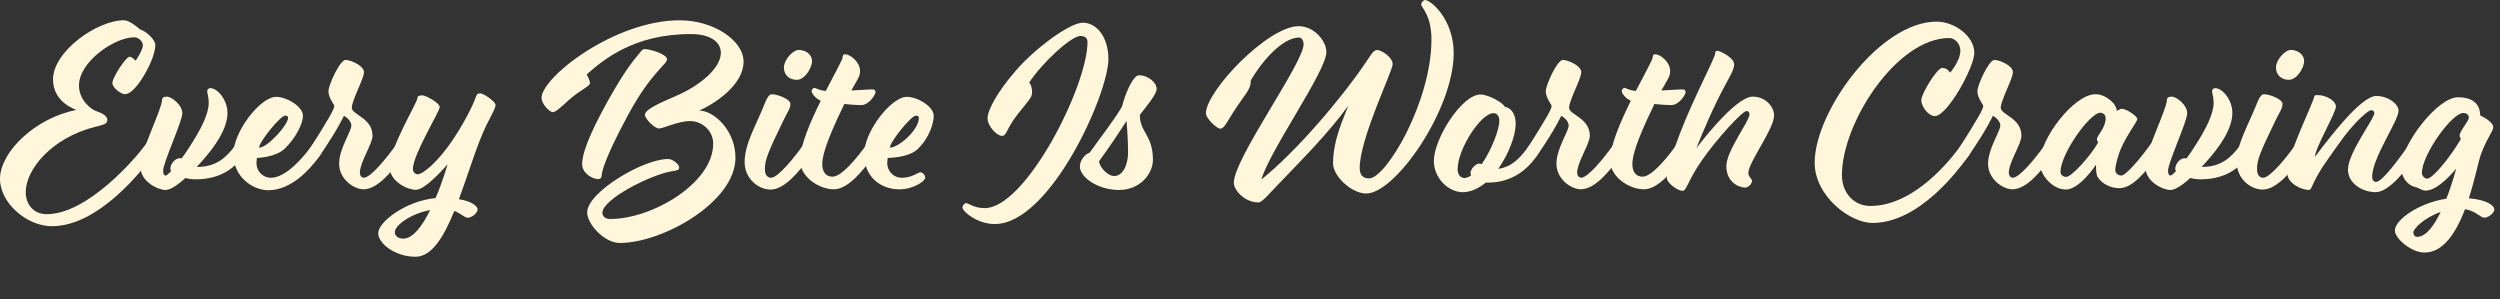
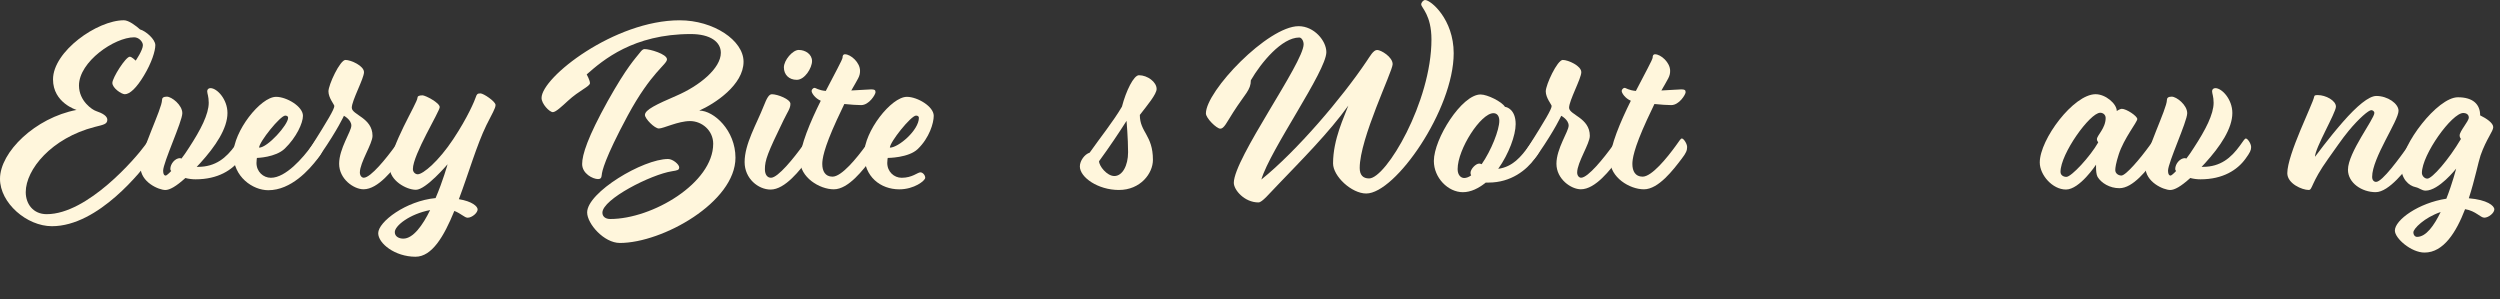
<svg xmlns="http://www.w3.org/2000/svg" version="1.1" id="Layer_1" x="0px" y="0px" viewBox="0 0 912.92 109.2" style="enable-background:new 0 0 912.92 109.2;" xml:space="preserve">
  <rect x="0" y="0" width="912.92" height="109.2" fill="#333333" stroke="none" />
  <style type="text/css">
	.st0{fill:#FFF6DC;}
</style>
  <g>
    <path class="st0" d="M52.89,53.13c1.35-1.91,1.75-2.55,2.15-2.55c0.64,0,1.91,1.91,1.91,3.11c0,1.2-0.32,2.15-1.99,4.3   c-3.03,3.98-18.88,24.61-36,24.61C9.8,82.6,0,74.15,0,65.31c0-9.8,12.9-22.3,27.96-25.17c0,0-8.6-2.55-8.6-11.15   c0-10.2,16.09-21.59,25.89-21.59c1.75,0,4.38,1.99,5.89,3.35c2.07,0.56,5.58,3.58,5.58,5.74c0,2.15-1.35,6.45-4.14,11.07   c-2.71,4.54-5.18,6.85-7.01,6.85c-1.2,0-4.54-2.23-4.54-4.14c0-1.83,4.86-9.56,6.37-9.56c0.72,0,2.15,1.43,2.15,1.43   s2.63-3.82,2.63-5.65c0-1.2-1.43-2.87-3.19-2.87c-7.17,0-20.15,8.92-20.15,17.6c0,5.73,4.94,8.92,6.21,9.32   c2.39,0.8,4.14,1.83,4.14,3.19c0,1.67-1.51,1.83-4.62,2.63C18.8,50.42,9.4,61.89,9.4,70.17c0,4.3,2.71,8.04,7.65,8.04   C32.02,78.21,49.62,57.67,52.89,53.13z" />
    <path class="st0" d="M85.86,53.13c1.35-1.91,1.75-2.55,2.15-2.55c0.64,0,1.91,1.91,1.91,3.11c0,1.2-0.4,1.99-2.07,4.3   c-2.95,4.06-8.2,7.49-16.41,7.49c-1.27,0-2.55-0.16-3.74-0.48c-3.43,3.11-5.74,4.38-7.33,4.38c-2.31,0-9.08-2.79-9.08-8.52   c0-5.73,7.88-21.03,7.88-24.37c0-0.72,0.48-1.2,1.75-1.2c1.75,0,5.66,3.03,5.66,6.05s-7.01,18-7.01,21.03   c0,1.35,0.48,1.75,0.96,1.75c0.16,0,0.88-0.48,1.99-1.67c-0.24-0.24-0.32-0.48-0.32-0.72c0-1.99,1.83-3.98,3.5-3.98   c0.16,0,0.4,0.08,0.56,0.16c0.88-1.12,1.75-2.39,2.71-3.9c4.38-6.69,7.25-12.35,7.25-16.49c0-2.31-0.56-3.35-0.56-4.22   c0-0.64,0.48-1.12,1.19-1.12c2.39,0,6.21,4.06,6.21,9.08c0,5.66-4.38,12.19-9.96,18.32l-1.27,1.35h0.48   C78.69,60.93,82.6,57.67,85.86,53.13z" />
    <path class="st0" d="M85.22,56.31c0-8.28,9.88-20.95,15.61-20.95c3.82,0,9.8,3.5,9.8,6.93c0,2.63-2.39,7.88-6.61,11.95   c-3.34,3.27-10.2,3.43-10.2,3.43s-0.16,0.88-0.16,1.83c0,3.19,2.47,5.42,5.26,5.42c5.42,0,11.71-7.25,14.97-11.79   c1.35-1.91,1.75-2.55,2.15-2.55c0.64,0,1.91,1.91,1.91,3.11c0,1.2-0.32,2.15-1.99,4.3c-3.03,3.98-9.64,11.47-18,11.47   C92.23,69.45,85.22,64.52,85.22,56.31z M105.21,43.01c0-0.48-0.4-0.8-1.04-0.8c-1.83,0-9.56,9.64-9.56,11.71   C97.73,53.92,105.21,45.56,105.21,43.01z" />
    <path class="st0" d="M114.69,58.46c-0.88,0-2.15-1.75-2.15-2.71c0-0.8,0.88-1.83,1.35-2.63c5.66-9,8.2-13.22,8.2-14.42   c0-0.48-2.15-2.95-2.15-5.34s4.22-11.47,6.21-11.47s6.77,2.15,6.77,4.46c0,2.31-4.46,10.35-4.46,12.98s7.57,3.66,7.57,10.28   c0,2.87-4.62,9.72-4.62,13.38c0,1.2,0.72,1.91,1.43,1.91c2.55,0,8.36-7.25,11.63-11.79c1.35-1.91,1.75-2.55,2.15-2.55   c0.64,0,1.91,1.91,1.91,3.11c0,1.2-0.32,2.15-1.99,4.3c-3.03,3.98-8.44,11.15-13.78,11.15c-3.58,0-8.92-3.74-8.92-9.32   c0-5.58,4.46-11.79,4.46-13.94s-2.71-3.58-2.71-3.58s-2.23,4.94-8.2,13.62C116.36,57.43,115.57,58.46,114.69,58.46z" />
    <path class="st0" d="M165.91,77.02c-3.82,9.4-8.2,16.73-14.18,16.73c-7.49,0-13.62-4.86-13.62-8.6c0-4.14,10.12-11.79,20.95-12.82   c2.71-6.29,4.38-12.35,4.38-12.35s-7.89,9.32-11.55,9.32s-9.56-3.5-9.56-8.04c0-7.81,10.12-23.66,10.12-25.57   c0-0.48,0.4-0.88,1.83-0.88c1.04,0,6.29,2.71,6.29,4.3s-9.8,17.36-9.8,22.62c0,1.19,0.96,1.91,1.75,1.91   c1.99,0,7.65-4.78,12.98-12.82c5.34-8.04,7.88-14.18,8.28-15.45c0.32-0.96,0.56-1.27,1.67-1.27s5.5,2.95,5.5,4.22   s-1.2,3.03-3.35,7.41c-3.5,7.17-6.53,17.68-10.04,27c4.86,0.79,6.85,2.63,6.85,3.74c0,1.28-2.07,3.03-3.66,3.03   C169.65,79.49,168.38,77.98,165.91,77.02z M147.27,87.14c3.58,0,7.09-4.86,9.8-10.43c-7.49,1.43-12.9,5.73-12.9,8.04   C144.16,86.42,145.75,87.14,147.27,87.14z" />
    <path class="st0" d="M271.52,22.54c0,8.44-10.43,15.29-16.17,17.84c5.34,0,13.22,7.25,13.22,17.2c0,16.25-26.68,31.14-42.21,31.14   c-5.81,0-11.95-7.01-11.95-11.15c0-7.33,20.39-19.51,29.55-19.51c1.75,0,4.06,1.99,4.06,3.03c0,1.04-0.64,1.12-2.63,1.44   c-7.65,1.19-25.41,10.2-25.41,15.13c0,1.43,1.12,2.31,2.87,2.31c15.37,0,37.59-13.14,37.59-27.48c0-4.86-4.14-8.28-8.44-8.28   c-4.38,0-9.72,2.71-11.39,2.71c-1.59,0-5.1-3.58-5.1-4.94c0-1.91,4.3-3.9,11.47-7.01c8.52-3.66,16.25-10.04,16.25-15.69   c0-3.98-3.82-6.85-10.99-6.85c-20.95,0-32.1,9.56-37.99,14.74c0,0,1.19,2.15,1.19,3.19c0,1.2-3.9,2.63-8.04,6.45   c-2.15,1.99-4.46,4.14-5.5,4.14c-1.27,0-4.14-3.03-4.14-5.18c0-7.57,26.68-28.36,50.42-28.36   C260.53,7.41,271.52,14.73,271.52,22.54z M243.56,21.66c0,1.91-5.74,4.62-14.34,20.55c-8.52,15.85-9.4,20.47-9.48,21.67   c-0.08,1.2-0.56,1.51-1.35,1.51c-1.91,0-5.81-1.99-5.81-5.5c0-3.43,2.07-9.88,9.32-22.94c7.09-12.66,10.12-15.61,11.79-17.76   c0.56-0.72,1.04-1.27,1.67-1.27C237.35,17.92,243.56,19.75,243.56,21.66z" />
    <path class="st0" d="M293.18,53.13c1.35-1.91,1.75-2.55,2.15-2.55c0.64,0,1.91,1.91,1.91,3.11c0,1.2-0.32,2.15-1.99,4.3   c-3.03,3.98-8.52,11.23-13.86,11.23c-4.46,0-9.48-3.98-9.48-10.04c0-6.61,4.3-13.7,7.01-20.55c1.04-2.63,1.83-4.22,2.95-4.22   c2.07,0,6.77,1.83,6.77,3.5s-0.96,2.79-2.55,6.05c-5.81,11.95-6.77,14.5-6.77,17.84c0,2.07,0.96,3.11,2.23,3.11   C284.1,64.91,289.92,57.67,293.18,53.13z M296.53,22.3c0,2.47-2.63,6.85-5.58,6.85c-2.87,0-4.7-1.91-4.7-4.54   c0-2.63,3.19-6.37,5.42-6.37C294.14,18.24,296.53,19.83,296.53,22.3z" />
    <path class="st0" d="M292.15,58.46c0-5.18,3.74-13.94,7.57-21.67c-2.07-0.88-3.35-2.79-3.35-3.58c0-0.48,0.56-1.12,1.04-1.12   c0.56,0,1.43,0.88,4.14,1.12c3.27-6.37,6.13-11.47,6.13-12.19c0-0.64,0.16-1.2,0.88-1.2c2.07,0,5.5,2.95,5.5,6.05   c0,2.07-0.72,2.79-3.19,7.17c3.42-0.16,6.53-0.4,7.25-0.4c1.27,0,1.59,0.24,1.59,1.04s-2.31,4.7-5.26,4.7   c-1.35,0-3.74-0.16-6.13-0.4l-2.71,5.74c-4.94,10.75-5.34,14.5-5.34,16.17c0,2.55,1.04,4.62,3.74,4.62   c3.35,0,8.92-6.85,12.19-11.39c1.35-1.91,1.75-2.55,2.15-2.55c0.64,0,1.91,1.91,1.91,3.11c0,1.2-0.32,2.15-1.99,4.3   c-3.03,3.98-8.44,11.15-13.78,11.15C299.24,69.13,292.15,64.75,292.15,58.46z" />
    <path class="st0" d="M315.56,56.31c0-8.28,9.88-20.95,15.61-20.95c3.82,0,9.8,3.5,9.8,6.93c0,2.63-1.59,8.04-5.81,12.11   c-3.35,3.27-10.99,3.27-10.99,3.27S324,58.54,324,59.5c0,3.19,2.47,5.42,5.26,5.42c3.9,0,5.81-1.99,6.85-1.99   c0.8,0,1.75,0.96,1.75,1.99s-3.98,4.22-9.48,4.22C321.54,69.13,315.56,64.52,315.56,56.31z M335.55,43.01c0-0.48-0.4-0.8-1.04-0.8   c-1.83,0-9.56,9.64-9.56,11.71C328.07,53.92,335.55,47.55,335.55,43.01z" />
-     <path class="st0" d="M397.12,15.37c0-1.51-0.96-2.23-2.63-2.23c-3.34,0-14.02,9.88-18.64,16.97c0,0,1.04,1.19,1.04,3.42   s-1.04,2.79-5.34,8.28c-4.3,5.5-3.82,7.81-5.66,7.81s-5.26-3.5-5.26-6.45s3.5-9.56,10.43-17.52s19.51-17.36,24.37-17.36   s9.32,5.02,9.32,13.3c0,12.74-21.27,60.22-41.5,60.22c-6.45,0-11.79-4.62-11.79-6.05c0-0.56,0.72-1.59,1.27-1.59   c1.04,0,2.87,1.83,6.85,1.83C374.58,75.99,397.12,31.46,397.12,15.37z" />
    <path class="st0" d="M394.33,60.77c0-2.07,1.75-4.46,3.58-5.02c3.74-5.34,8.68-11.47,11.79-16.81c1.51-5.81,4.3-11.47,6.21-11.47   c3.11,0,6.45,2.47,6.45,5.02c0,1.91-3.42,5.97-6.13,9.48c0,6.37,4.78,7.33,4.78,16.41c0,4.94-4.54,10.99-12.43,10.99   C400.94,69.37,394.33,64.75,394.33,60.77z M406.92,64.28c2.95,0,5.02-3.82,5.02-8.68c0-4.94-0.56-11.47-0.56-11.47   c-2.79,4.38-6.13,9.4-10.04,14.74C401.34,60.61,404.21,64.28,406.92,64.28z" />
    <path class="st0" d="M474.22,9.56c5.66,0,10.12,5.34,10.12,9.48c0,6.93-20.47,35.52-23.74,46.52   c12.98-10.43,29.55-29.95,38.47-43.25c1.11-1.59,2.39-4.06,3.82-4.06c1.43,0,5.66,2.55,5.66,5.18c0,2.63-12.03,27.08-12.03,37.91   c0,2.55,1.19,3.82,3.42,3.82c6.21,0,22.78-27.96,22.78-50.74c0-9-3.74-11.63-3.74-12.82c0-0.72,0.8-1.59,1.43-1.59   c2.07,0,10.43,7.01,10.43,19.43c0,20.55-21.27,51.22-31.94,51.22c-5.34,0-12.11-6.29-12.11-10.99c0-8.84,4.14-17.12,5.58-21.11   c-7.09,9.88-16.96,19.75-25.65,28.83c-3.27,3.35-5.81,6.53-7.17,6.53c-5.1,0-9-4.54-9-7.17c0-8.84,25.49-43.81,25.49-50.58   c0-1.19-0.72-2.47-1.59-2.47c-6.37,0-13.94,9.16-17.68,15.61c0,3.58-2.07,4.86-6.45,11.71c-2.39,3.74-3.34,5.97-4.7,5.97   c-1.35,0-5.26-3.82-5.26-5.58C440.37,33.21,462.99,9.56,474.22,9.56z" />
    <path class="st0" d="M549.57,39.03c0.56,0,3.9,0.88,3.9,6.29c0,4.06-2.47,10.83-6.37,16.33c5.26-0.72,8.36-4.38,11.31-8.52   c1.35-1.91,1.75-2.55,2.15-2.55c0.64,0,1.91,1.91,1.91,3.11c0,1.2-0.4,1.99-2.07,4.3c-2.95,4.06-8.6,8.68-16.81,8.68h-1.04   c-2.55,2.07-5.42,3.51-8.36,3.51c-5.42,0-10.59-5.26-10.59-11.39c0-8.12,10.2-24.29,17.05-24.29   C543.12,34.49,548.45,37.12,549.57,39.03z M532.28,61.73c0,2.31,1.27,3.27,2.39,3.27c0.8,0,1.67-0.32,2.55-0.96   c-0.16-0.32-0.24-0.56-0.24-0.88c0-1.43,1.91-3.43,3.19-3.43c0.24,0,0.56,0.08,0.88,0.24c3.5-5.02,6.45-12.51,6.45-15.85   c0-1.75-0.8-2.79-2.15-2.79C540.73,41.34,532.28,54.48,532.28,61.73z" />
    <path class="st0" d="M559.21,58.46c-0.88,0-2.15-1.75-2.15-2.71c0-0.8,0.88-1.83,1.35-2.63c5.66-9,8.2-13.22,8.2-14.42   c0-0.48-2.15-2.95-2.15-5.34s4.22-11.47,6.21-11.47s6.77,2.15,6.77,4.46c0,2.31-4.46,10.35-4.46,12.98s7.57,3.66,7.57,10.28   c0,2.87-4.62,9.72-4.62,13.38c0,1.2,0.72,1.91,1.43,1.91c2.55,0,8.36-7.25,11.63-11.79c1.35-1.91,1.75-2.55,2.15-2.55   c0.64,0,1.91,1.91,1.91,3.11c0,1.2-0.32,2.15-1.99,4.3c-3.03,3.98-8.44,11.15-13.78,11.15c-3.58,0-8.92-3.74-8.92-9.32   c0-5.58,4.46-11.79,4.46-13.94s-2.71-3.58-2.71-3.58s-2.23,4.94-8.2,13.62C560.88,57.43,560.08,58.46,559.21,58.46z" />
    <path class="st0" d="M587.96,58.46c0-5.18,3.74-13.94,7.57-21.67c-2.07-0.88-3.34-2.79-3.34-3.58c0-0.48,0.56-1.12,1.04-1.12   c0.56,0,1.43,0.88,4.14,1.12c3.27-6.37,6.13-11.47,6.13-12.19c0-0.64,0.16-1.2,0.88-1.2c2.07,0,5.5,2.95,5.5,6.05   c0,2.07-0.72,2.79-3.19,7.17c3.42-0.16,6.53-0.4,7.25-0.4c1.27,0,1.59,0.24,1.59,1.04s-2.31,4.7-5.26,4.7   c-1.35,0-3.74-0.16-6.13-0.4l-2.71,5.74c-4.94,10.75-5.34,14.5-5.34,16.17c0,2.55,1.04,4.62,3.74,4.62   c3.34,0,8.92-6.85,12.19-11.39c1.35-1.91,1.75-2.55,2.15-2.55c0.64,0,1.91,1.91,1.91,3.11c0,1.2-0.32,2.15-1.99,4.3   c-3.03,3.98-8.44,11.15-13.78,11.15C595.05,69.13,587.96,64.75,587.96,58.46z" />
-     <path class="st0" d="M630.41,60.69c0-5.66,8.44-16.41,8.44-18.88c0-0.88-0.48-1.27-1.04-1.27c-1.59,0-10.75,10.04-16.17,17.76   c-5.42,7.73-5.66,11.39-7.25,11.39s-5.74-2.71-5.74-4.86s0.64-5.1,4.78-16.01c5.02-13.14,12.9-27.72,12.9-29.31   c0-0.56,0.08-0.96,0.88-0.96c0.8,0,6.05,2.47,6.05,4.94s-2.39,5.42-6.37,13.62c-4.14,8.52-7.41,16.97-7.41,16.97   s14.02-18.8,20.55-18.8c4.78,0,7.81,3.82,7.81,6.85c0,5.02-9.4,17.13-9.4,21.03c0,1.43,1.35,2.15,1.35,2.87   c0,1.04-1.35,2.47-2.47,2.47C634.79,68.5,630.41,66.35,630.41,60.69z" />
-     <path class="st0" d="M716.03,53.13c1.35-1.91,1.75-2.55,2.15-2.55c0.64,0,1.91,1.91,1.91,3.11c0,1.2-0.32,2.15-1.99,4.3   c-3.03,3.98-17.2,23.42-34.33,23.42c-8.28,0-21.11-9.88-21.11-21.98c0-18.72,23.74-51.53,44.52-51.53   c6.61,0,13.78,5.34,13.78,11.39c0,5.18-9.8,23.1-14.42,23.1c-2.31,0-4.94-3.42-4.94-5.81s5.74-11.79,7.65-11.79   c1.91,0,2.87,1.75,2.87,1.75s3.74-4.3,3.74-8.04c0-2.71-2.15-4.62-4.06-4.62c-19.2,0-39.19,30.98-39.19,50.1   c0,6.69,4.62,11.23,10.35,11.23C699.38,75.19,712.77,57.67,716.03,53.13z" />
-     <path class="st0" d="M716.83,58.46c-0.88,0-2.15-1.75-2.15-2.71c0-0.8,0.88-1.83,1.35-2.63c5.66-9,8.2-13.22,8.2-14.42   c0-0.48-2.15-2.95-2.15-5.34s4.22-11.47,6.21-11.47s6.77,2.15,6.77,4.46c0,2.31-4.46,10.35-4.46,12.98s7.57,3.66,7.57,10.28   c0,2.87-4.62,9.72-4.62,13.38c0,1.2,0.72,1.91,1.43,1.91c2.55,0,8.36-7.25,11.63-11.79c1.35-1.91,1.75-2.55,2.15-2.55   c0.64,0,1.91,1.91,1.91,3.11c0,1.2-0.32,2.15-1.99,4.3c-3.03,3.98-8.44,11.15-13.78,11.15c-3.58,0-8.92-3.74-8.92-9.32   c0-5.58,4.46-11.79,4.46-13.94s-2.71-3.58-2.71-3.58s-2.23,4.94-8.2,13.62C718.5,57.43,717.7,58.46,716.83,58.46z" />
    <path class="st0" d="M765.97,64.6c-0.48-0.88-0.56-2.39-0.56-3.43v-1.04c0,0-5.97,9.08-10.99,9.08c-4.94,0-9.56-5.34-9.56-9.88   c0-8.44,12.35-24.93,20.39-24.93c3.66,0,7.73,3.5,7.73,6.13c0,0,1.2-0.8,1.83-0.8c1.67,0,5.66,2.63,5.66,3.74s-4.86,7.01-6.77,12.9   c-1.04,3.19-1.27,4.94-1.27,5.74c0,1.27,1.2,1.99,2.23,1.99c1.67,0,7.09-6.45,10.35-10.99c1.35-1.91,1.75-2.55,2.15-2.55   c0.64,0,1.91,1.91,1.91,3.11c0,1.2-0.32,2.15-1.99,4.3c-3.03,3.98-8.13,10.75-13.14,10.75C770.43,68.74,767.32,66.83,765.97,64.6z    M752.43,62.76c0,1.2,1.04,1.83,2.15,1.83c1.83,0,8.68-7.41,11.63-12.59c-0.24-0.4-0.48-0.64-0.48-1.19c0-1.35,3.19-3.98,3.19-7.73   c0-1.19-0.96-1.91-1.99-1.91C763.18,41.18,752.43,56.15,752.43,62.76z" />
    <path class="st0" d="M817.98,53.13c1.35-1.91,1.75-2.55,2.15-2.55c0.64,0,1.91,1.91,1.91,3.11c0,1.2-0.4,1.99-2.07,4.3   c-2.95,4.06-8.2,7.49-16.41,7.49c-1.27,0-2.55-0.16-3.74-0.48c-3.43,3.11-5.74,4.38-7.33,4.38c-2.31,0-9.08-2.79-9.08-8.52   c0-5.73,7.88-21.03,7.88-24.37c0-0.72,0.48-1.2,1.75-1.2c1.75,0,5.66,3.03,5.66,6.05s-7.01,18-7.01,21.03   c0,1.35,0.48,1.75,0.96,1.75c0.16,0,0.88-0.48,1.99-1.67c-0.24-0.24-0.32-0.48-0.32-0.72c0-1.99,1.83-3.98,3.5-3.98   c0.16,0,0.4,0.08,0.56,0.16c0.88-1.12,1.75-2.39,2.71-3.9c4.38-6.69,7.25-12.35,7.25-16.49c0-2.31-0.56-3.35-0.56-4.22   c0-0.64,0.48-1.12,1.19-1.12c2.39,0,6.21,4.06,6.21,9.08c0,5.66-4.38,12.19-9.96,18.32l-1.27,1.35h0.48   C810.81,60.93,814.71,57.67,817.98,53.13z" />
-     <path class="st0" d="M838.05,53.13c1.35-1.91,1.75-2.55,2.15-2.55c0.64,0,1.91,1.91,1.91,3.11c0,1.2-0.32,2.15-1.99,4.3   c-3.03,3.98-8.52,11.23-13.86,11.23c-4.46,0-9.48-3.98-9.48-10.04c0-6.61,4.3-13.7,7.01-20.55c1.04-2.63,1.83-4.22,2.95-4.22   c2.07,0,6.77,1.83,6.77,3.5s-0.96,2.79-2.55,6.05c-5.81,11.95-6.77,14.5-6.77,17.84c0,2.07,0.96,3.11,2.23,3.11   C828.97,64.91,834.78,57.67,838.05,53.13z M841.39,22.3c0,2.47-2.63,6.85-5.58,6.85c-2.87,0-4.7-1.91-4.7-4.54   c0-2.63,3.19-6.37,5.42-6.37C839.01,18.24,841.39,19.83,841.39,22.3z" />
    <path class="st0" d="M857.4,61.97c0-6.21,9.64-18.56,9.64-20.71c0-0.64-0.64-1.04-1.12-1.04c-0.96,0-4.46,2.95-8.28,7.57   c-2.39,2.87-4.94,6.69-7.41,10.11c-6.45,9-5.73,11.47-7.17,11.47c-2.39,0-7.81-2.31-7.81-6.13c0-6.85,9.32-25.25,9.8-27.88   c0.08-0.56,0.4-0.64,1.35-0.64c2.87,0,6.61,1.99,6.61,4.22s-7.65,15.13-7.65,18.32c0,0,5.1-6.93,10.2-12.74   c5.1-5.82,9.48-9.48,12.19-9.48c4.14,0,8.12,2.79,8.12,5.42c0,3.66-9.64,17.2-9.64,24.13c0,1.27,0.72,1.83,1.43,1.83   c2.31,0,8.6-8.76,11.87-13.3c1.35-1.91,1.75-2.55,2.15-2.55c0.64,0,1.91,1.91,1.91,3.11c0,1.2-0.32,2.15-1.99,4.3   c-3.03,3.98-9.16,12.19-14.1,12.19C862.5,70.17,857.4,66.83,857.4,61.97z" />
    <path class="st0" d="M900.17,76.38c-3.19,8.29-7.81,15.85-14.81,15.85c-4.86,0-10.83-5.18-10.83-8.04c0-3.9,8.76-10.12,18.8-11.63   c2.23-5.65,3.58-10.99,3.58-10.99s-6.29,8.04-11.15,8.04c-1.43,0-2.23-0.96-3.66-1.27c-2.47-0.48-5.26-3.03-5.26-7.49   c0-7.96,13.22-25.33,20.71-25.33c5.58,0,8.12,2.63,8.12,6.61c2.31,1.11,4.78,2.79,4.78,4.3s-2.47,4.22-4.62,10.28   c-0.8,2.31-2.07,8.84-4.3,15.69c6.69,0.56,9.32,2.71,9.32,4.06c0,1.28-2.07,3.03-3.66,3.03C905.75,79.49,904.08,77.02,900.17,76.38   z M891.25,77.42c-6.05,2.07-9.96,6.13-9.96,7.41c0,1.04,0.64,1.67,1.35,1.67C885.92,86.5,888.86,82.36,891.25,77.42z M884.4,63.16   c0,0.96,0.88,2.07,1.99,2.07c1.75,0,7.81-6.93,12.27-14.5c0,0-0.48-0.48-0.48-1.27c0-1.59,3.35-5.18,3.35-6.53   c0-1.35-1.27-1.67-1.99-1.67C895.4,41.18,884.4,56.47,884.4,63.16z" />
  </g>
  <g>
</g>
  <g>
</g>
  <g>
</g>
  <g>
</g>
  <g>
</g>
  <g>
</g>
  <g>
</g>
  <g>
</g>
  <g>
</g>
  <g>
</g>
  <g>
</g>
  <g>
</g>
  <g>
</g>
  <g>
</g>
  <g>
</g>
</svg>